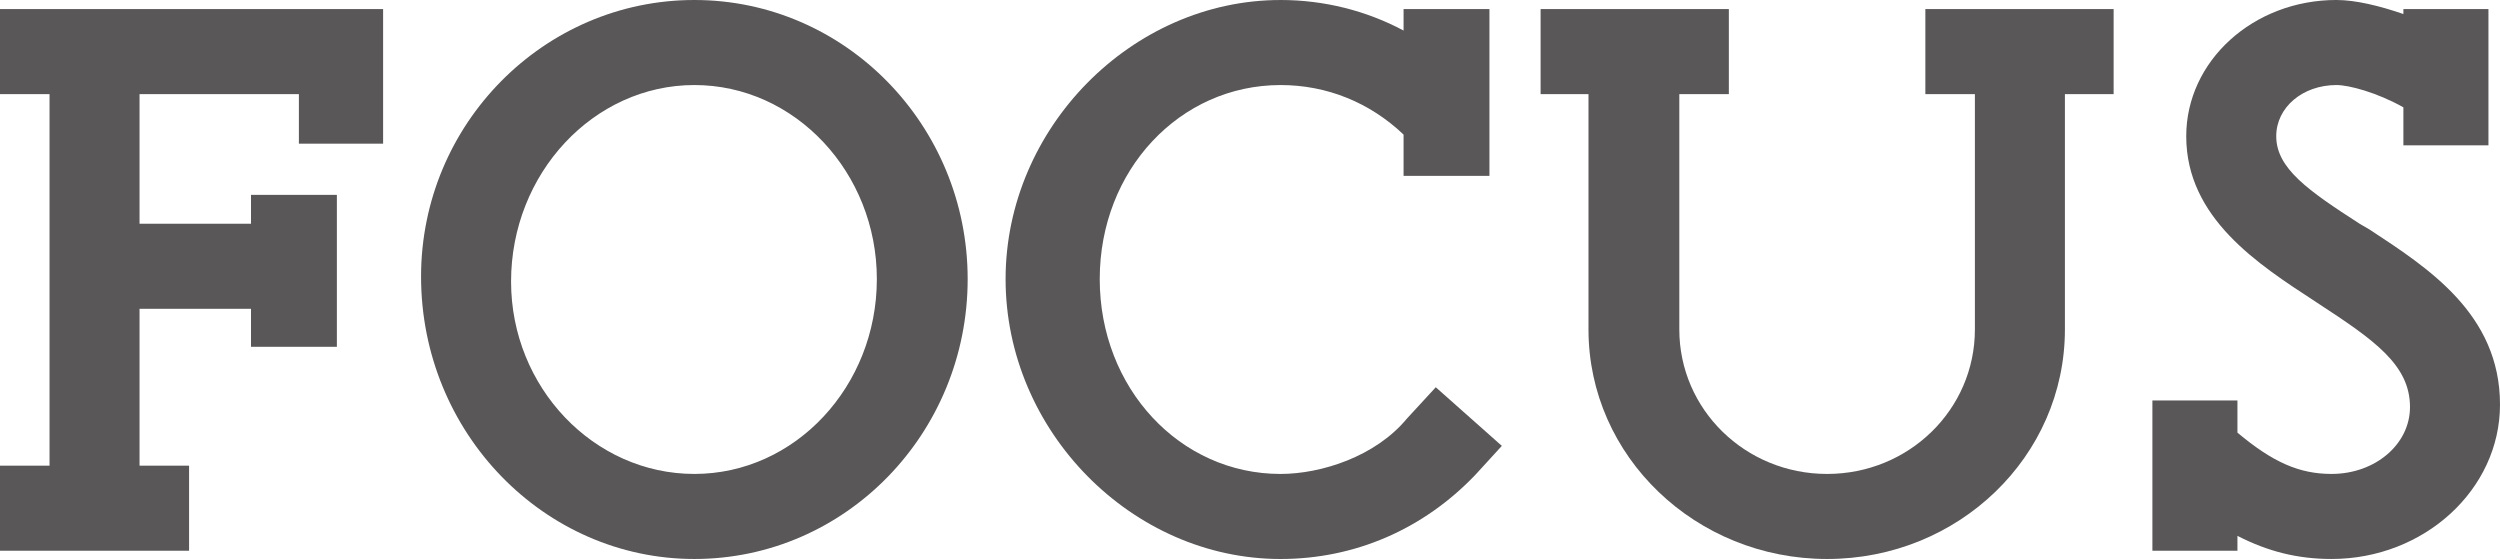
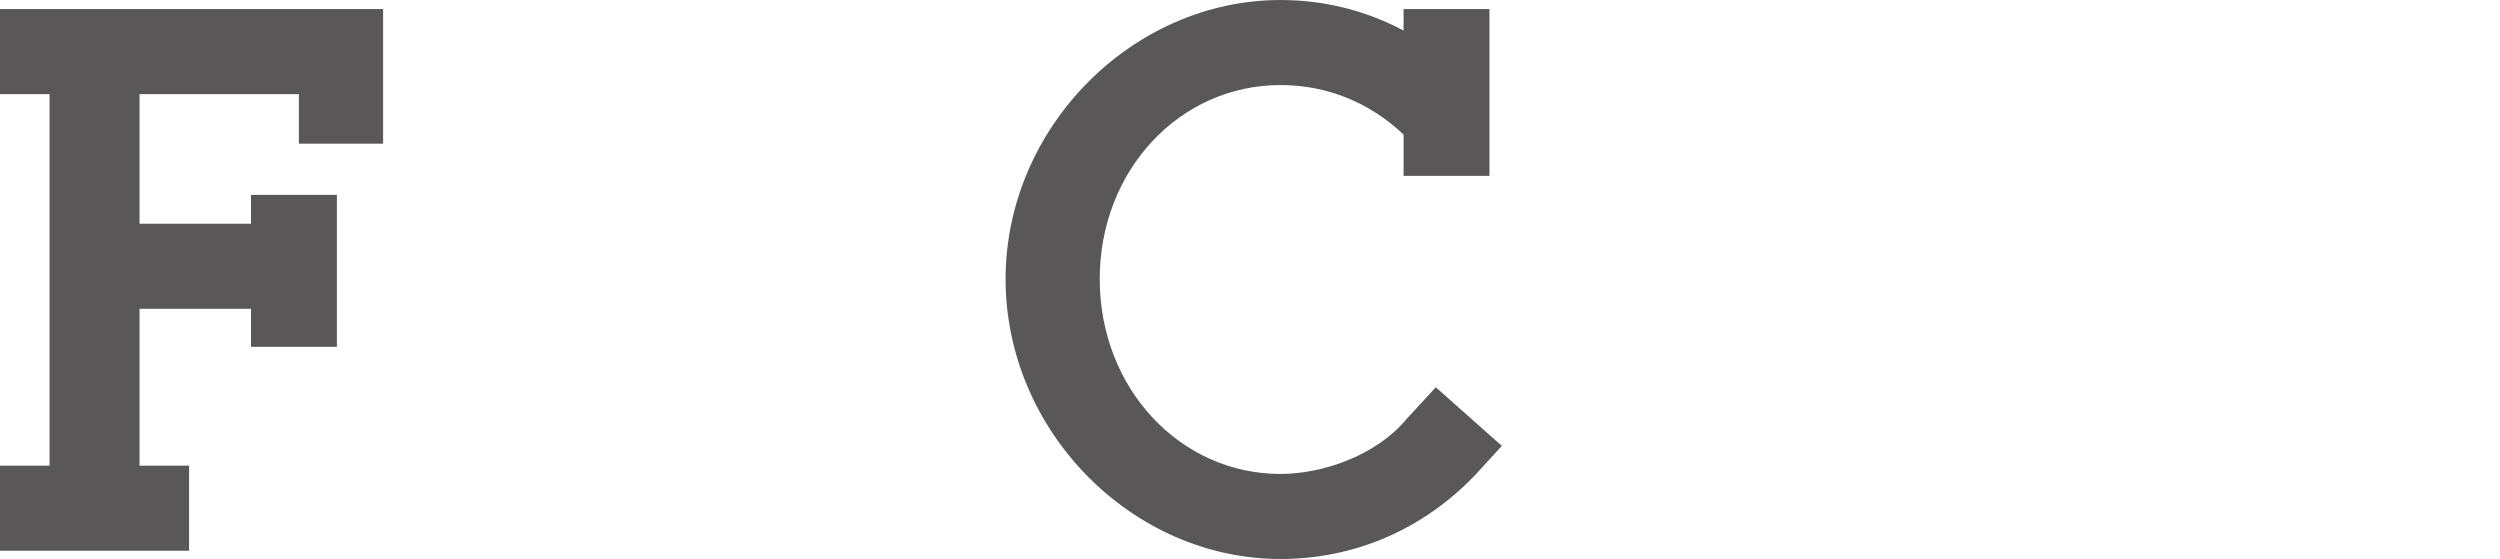
<svg xmlns="http://www.w3.org/2000/svg" id="_レイヤー_2" viewBox="0 0 302.799 67.704">
  <defs>
    <style>.cls-1{fill:#595757;}</style>
  </defs>
  <g id="_テキスト">
    <path class="cls-1" d="m46.402,1.1v16.302h-10.2v-6.001h-19.301v15.701h13.5v-3.5h10.401v18.4h-10.401v-4.6h-13.5v19.001h6v10.301H0v-10.301h6V11.4H0V1.1h46.402Z" />
-     <path class="cls-1" d="m84.101,0c18.301,0,33.102,15.201,33.102,33.802,0,18.701-14.801,33.902-33.102,33.902-18.201,0-33.102-15.301-33.102-34.202C50.998,15.001,65.899,0,84.101,0Zm0,57.403c12.2,0,22.102-10.601,22.102-23.602,0-12.9-9.901-23.501-22.102-23.501s-22.201,10.7-22.201,23.801c0,12.801,10,23.302,22.201,23.302Z" />
    <path class="cls-1" d="m155.1,0c5.3,0,10.4,1.3,14.9,3.7V1.1h10.4v20.201h-10.4v-5c-4.101-3.9-9.301-6-14.9-6-12.201,0-21.901,10.301-21.901,23.501s9.7,23.602,21.901,23.602c4.9,0,11.5-2.1,15.301-6.7l3.5-3.801,8.001,7.101-3.201,3.5c-6.3,6.601-14.601,10.201-23.601,10.201-18.001,0-33.303-15.501-33.303-33.902,0-18.301,15.302-33.802,33.303-33.802Z" />
-     <path class="cls-1" d="m256.001,11.4h-5.9v28.502c0,15.401-12.901,27.802-28.802,27.802s-28.902-12.4-28.902-27.802V11.4h-5.8V1.1h22.801v10.301h-6v28.502c0,9.7,8,17.501,17.901,17.501s17.9-7.801,17.9-17.501V11.4h-6V1.1h22.802v10.301Z" />
-     <path class="cls-1" d="m282.997,0c2.301,0,5.2.7,8.101,1.7v-.601h10.301v16.501h-10.301v-4.6c-3.2-1.801-6.601-2.7-8.101-2.7-4.1,0-7.3,2.7-7.3,6.2,0,3.9,3.9,6.601,10.101,10.601l1.2.7c7,4.6,15.801,10.2,15.801,21.201,0,10.301-9.201,18.701-20.401,18.701-4.101,0-7.7-.9-11.4-2.801v1.801h-10.301v-18.201h10.301v3.9c4.3,3.6,7.5,5,11.4,5,5.3,0,9.5-3.601,9.5-8.101,0-5.101-4.3-8.101-11.2-12.601l-.3-.2c-6.9-4.5-15.602-10.101-15.602-20.001,0-9.101,8.101-16.501,18.201-16.501Z" />
  </g>
</svg>